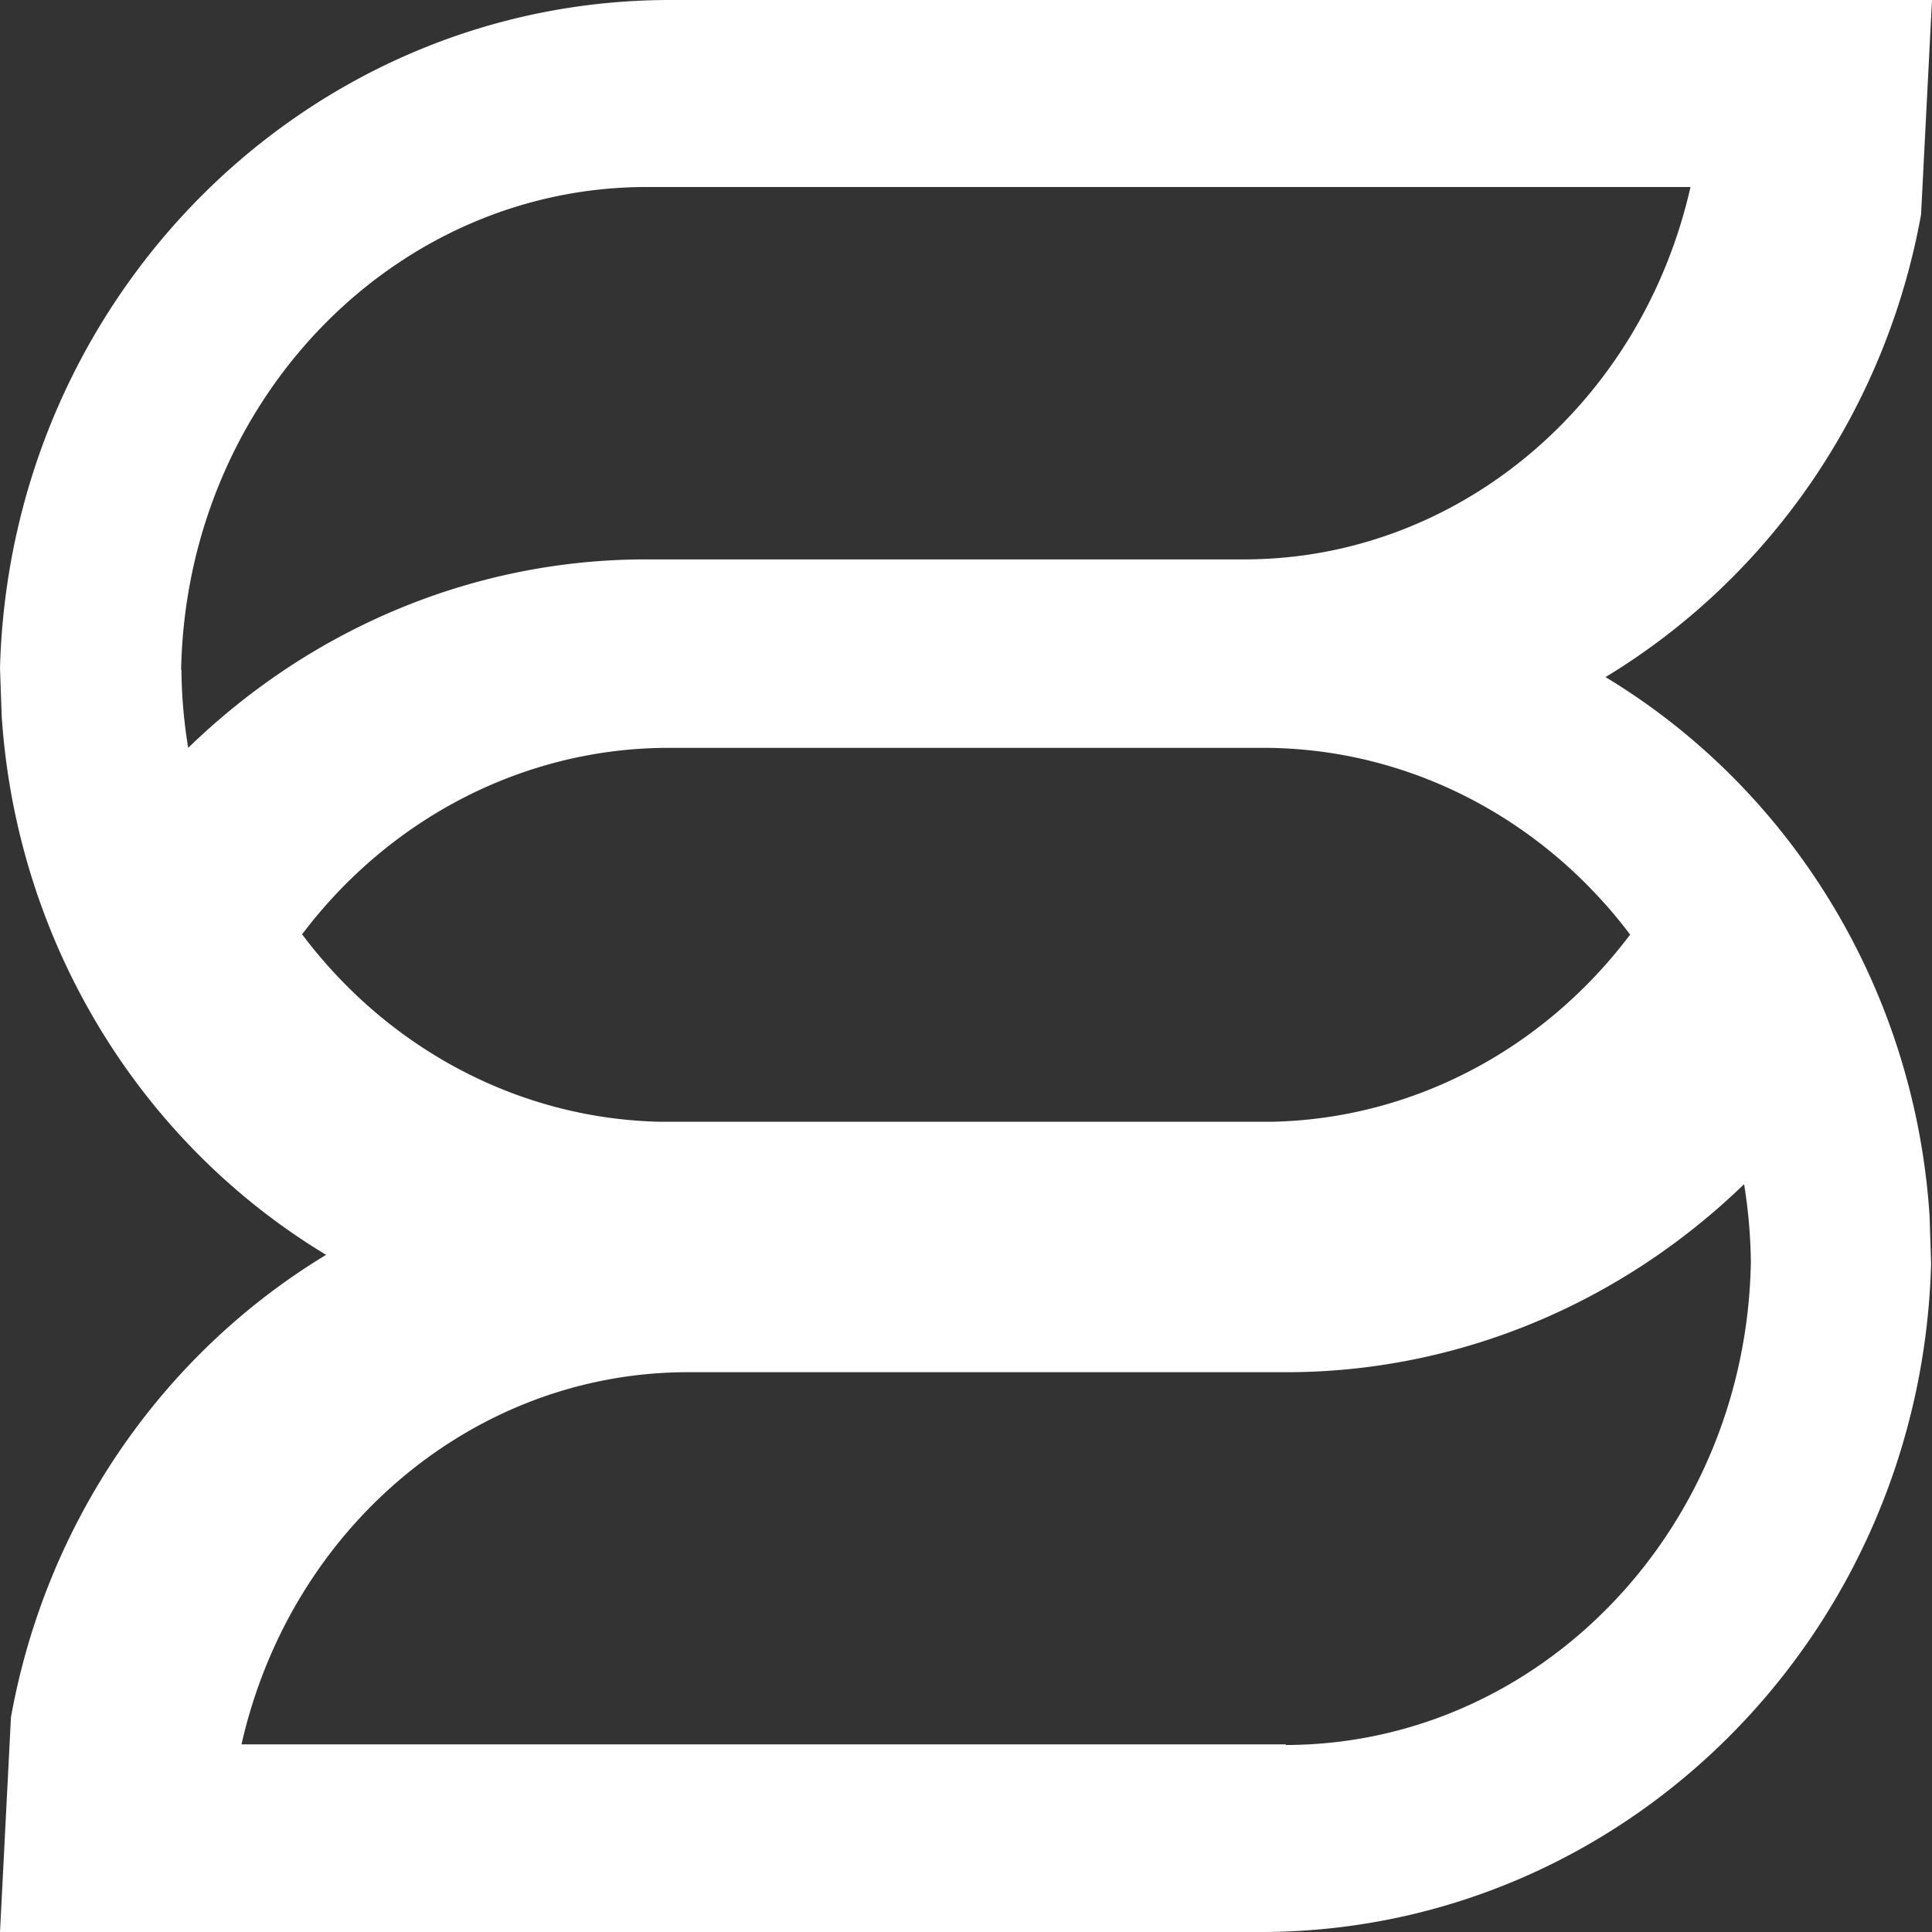
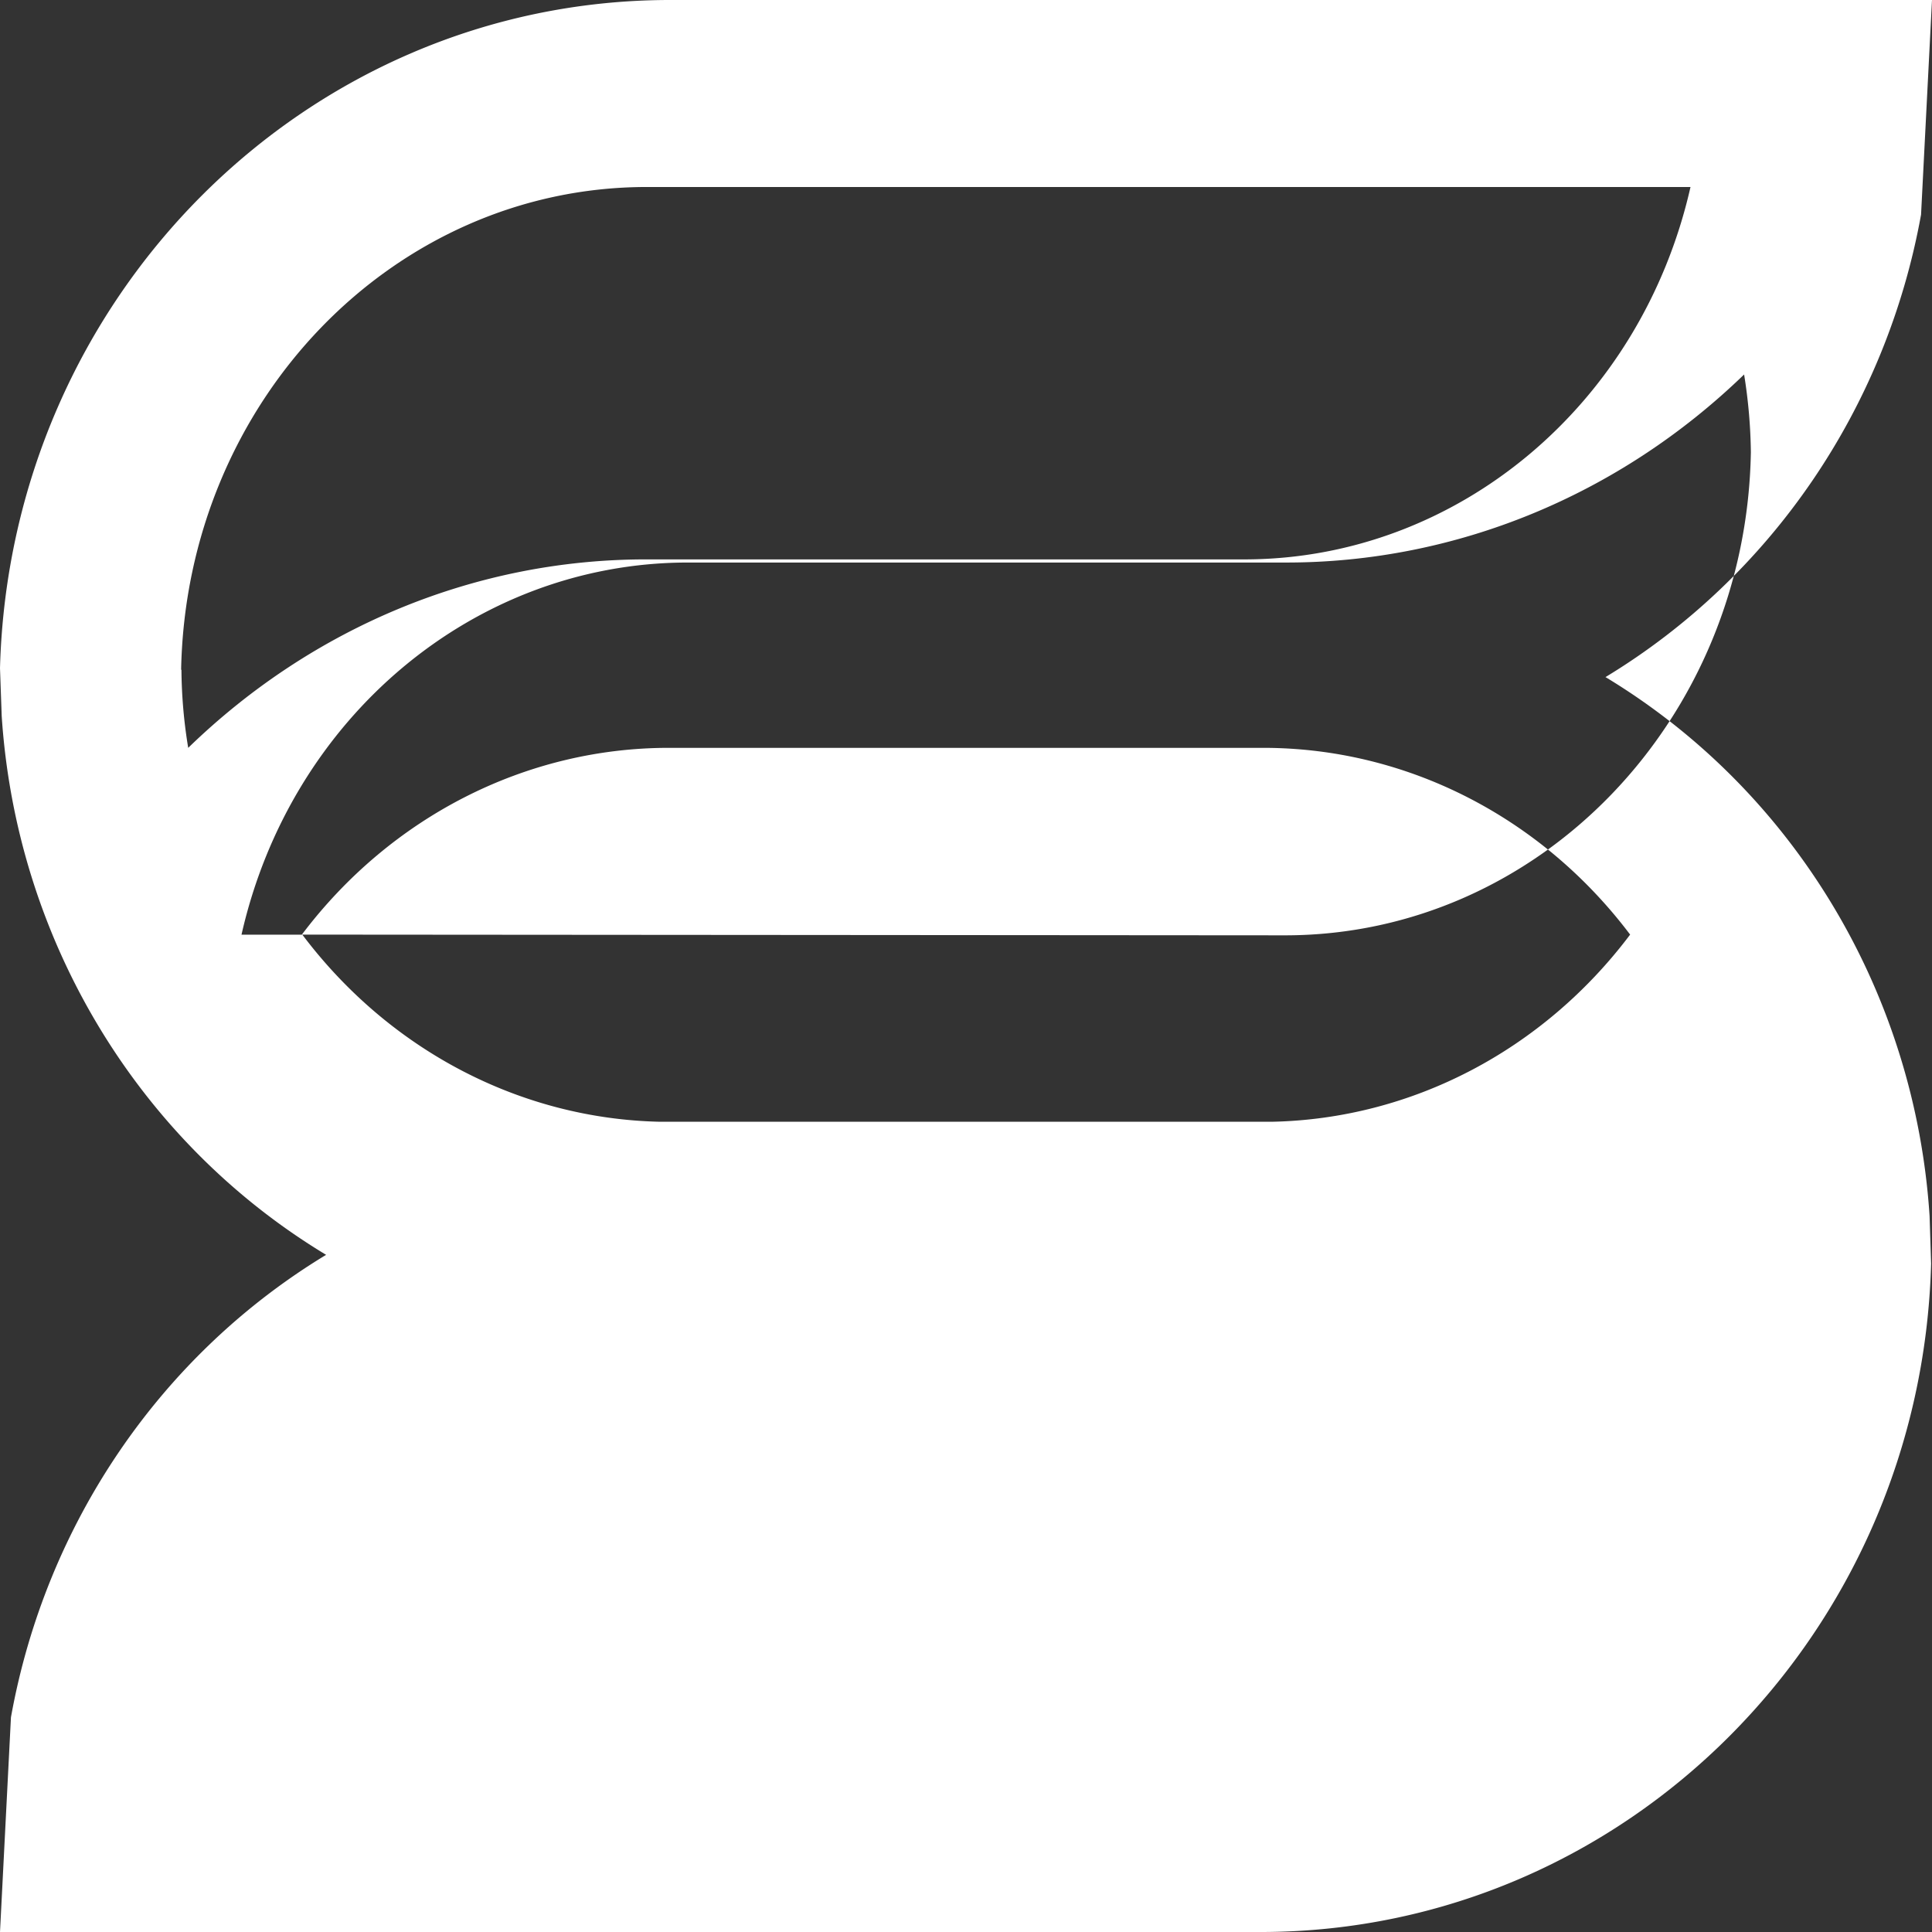
<svg xmlns="http://www.w3.org/2000/svg" width="24" height="24">
  <rect width="100%" height="100%" fill="#333333" stroke="none" />
-   <path d="M19.946 8.41C22 7.165 23.43 5.071 23.864 2.666L24 0H8.308C3.805.01.125 3.687 0 8.3l.021.592c.181 2.777 1.69 5.284 4.03 6.696-2.055 1.245-3.482 3.34-3.915 5.745L0 24h15.692c4.499-.018 8.172-3.693 8.297-8.303l-.019-.591c-.18-2.778-1.688-5.284-4.029-6.697M2.25 8.32c.065-3.33 2.634-5.995 5.782-5.997H21c-.613 2.705-2.894 4.616-5.523 4.626H8.032c-2.109-.003-4.14.832-5.694 2.341a6.202 6.202 0 01-.084-.97m1.496 3.29c1.106-1.466 2.784-2.32 4.558-2.32h7.384c1.774 0 3.452.853 4.558 2.32-1.083 1.439-2.716 2.291-4.454 2.325H8.2c-1.735-.037-3.363-.889-4.444-2.324m12.217 10.058H3c.612-2.703 2.894-4.613 5.525-4.623h7.448c2.107.002 4.139-.832 5.693-2.336.052.32.08.642.084.966-.058 3.33-2.628 5.997-5.78 6.001" fill="#FFF" fill-rule="evenodd" />
+   <path d="M19.946 8.41C22 7.165 23.43 5.071 23.864 2.666L24 0H8.308C3.805.01.125 3.687 0 8.3l.021.592c.181 2.777 1.69 5.284 4.03 6.696-2.055 1.245-3.482 3.34-3.915 5.745L0 24h15.692c4.499-.018 8.172-3.693 8.297-8.303l-.019-.591c-.18-2.778-1.688-5.284-4.029-6.697M2.25 8.32c.065-3.33 2.634-5.995 5.782-5.997H21c-.613 2.705-2.894 4.616-5.523 4.626H8.032c-2.109-.003-4.14.832-5.694 2.341a6.202 6.202 0 01-.084-.97m1.496 3.29c1.106-1.466 2.784-2.32 4.558-2.32h7.384c1.774 0 3.452.853 4.558 2.32-1.083 1.439-2.716 2.291-4.454 2.325H8.2c-1.735-.037-3.363-.889-4.444-2.324H3c.612-2.703 2.894-4.613 5.525-4.623h7.448c2.107.002 4.139-.832 5.693-2.336.052.32.08.642.084.966-.058 3.33-2.628 5.997-5.78 6.001" fill="#FFF" fill-rule="evenodd" />
</svg>